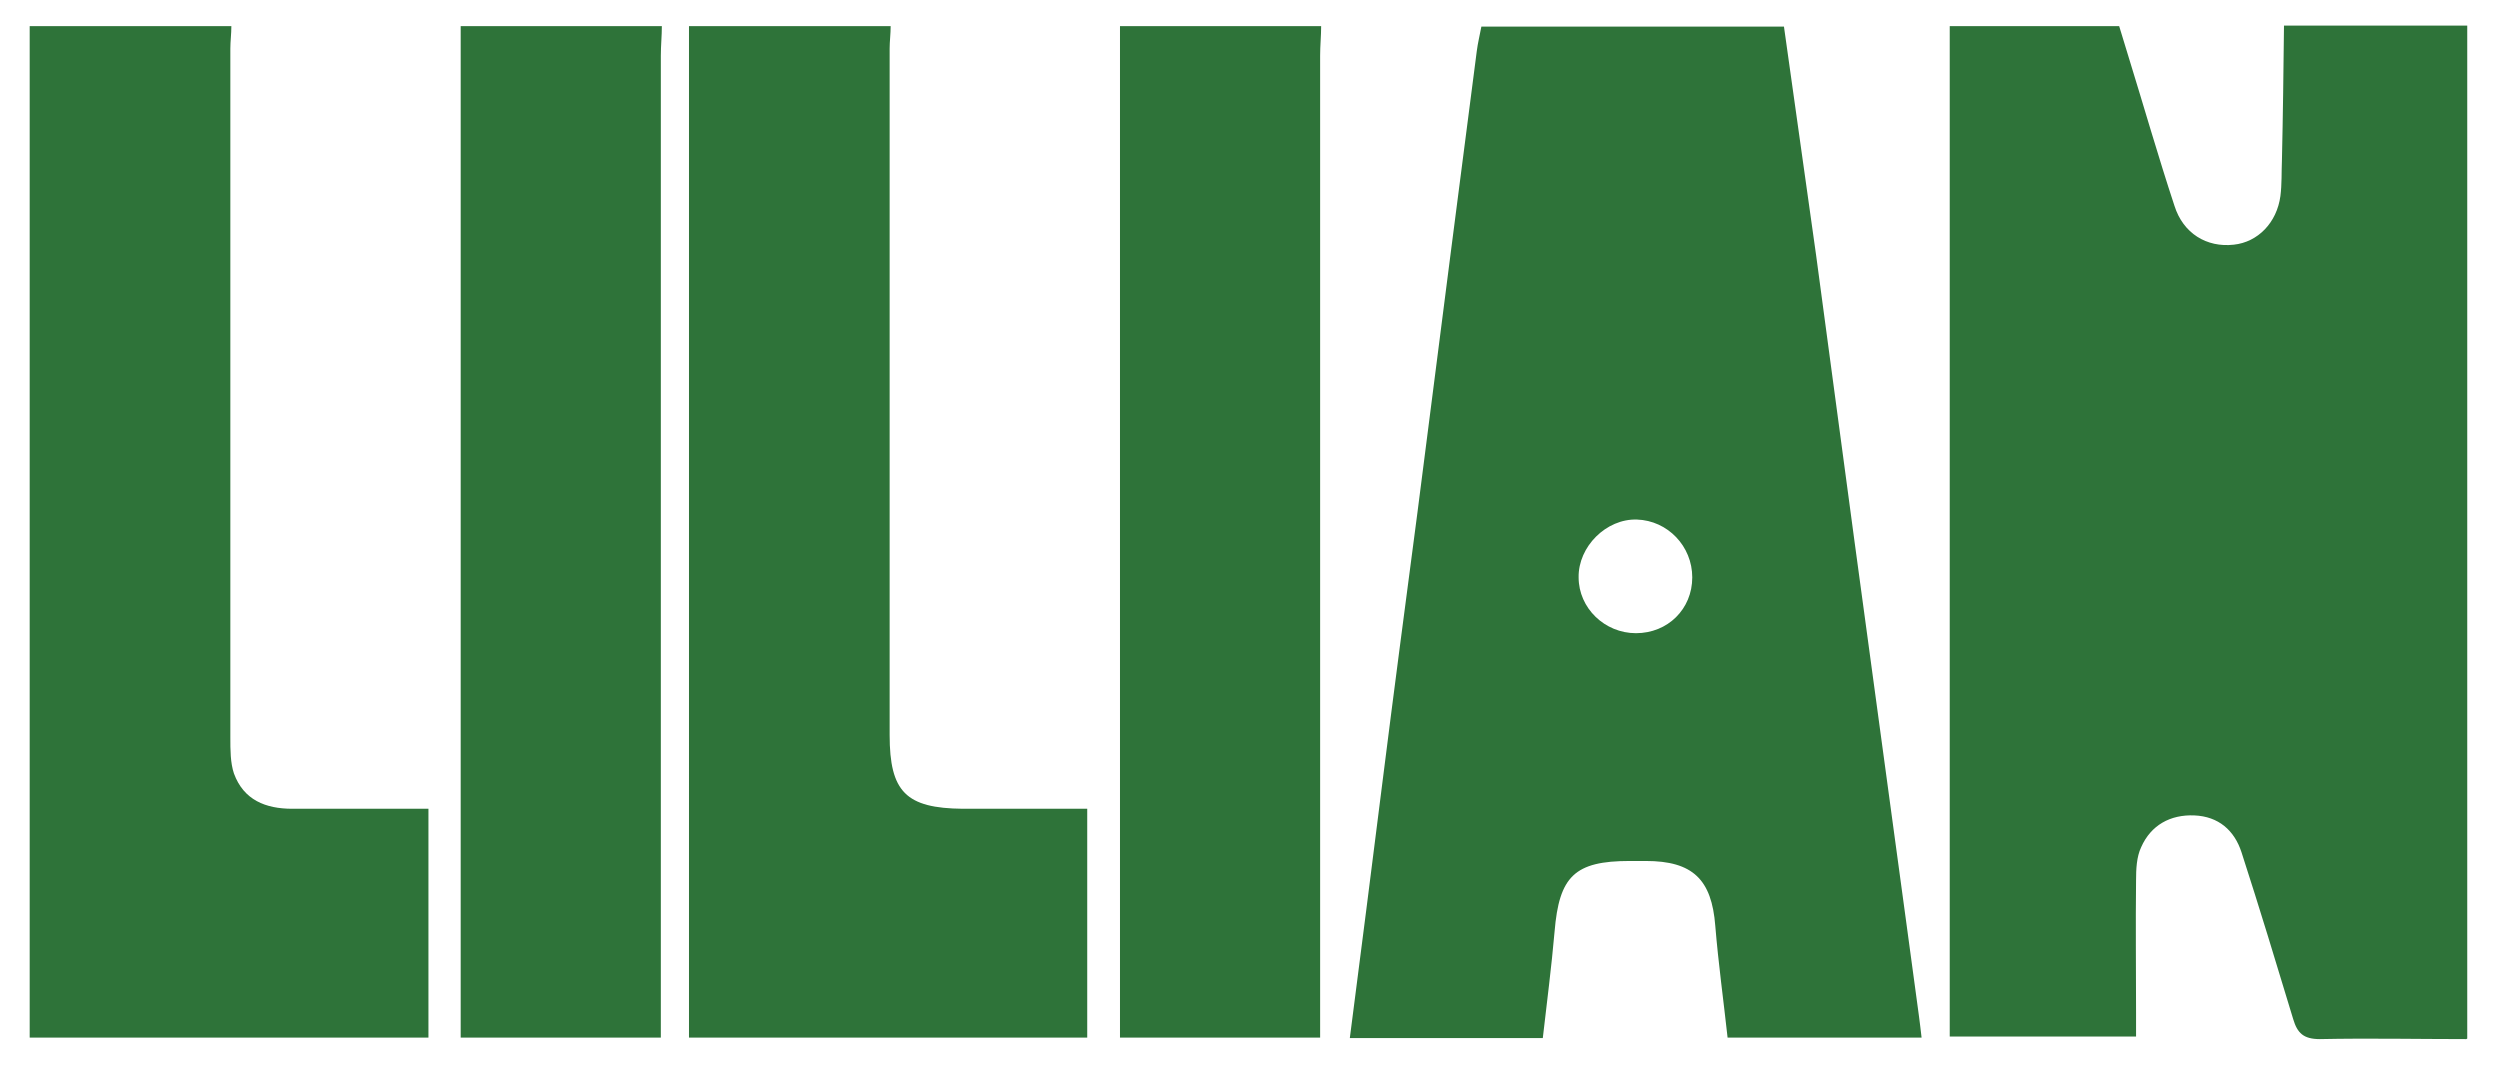
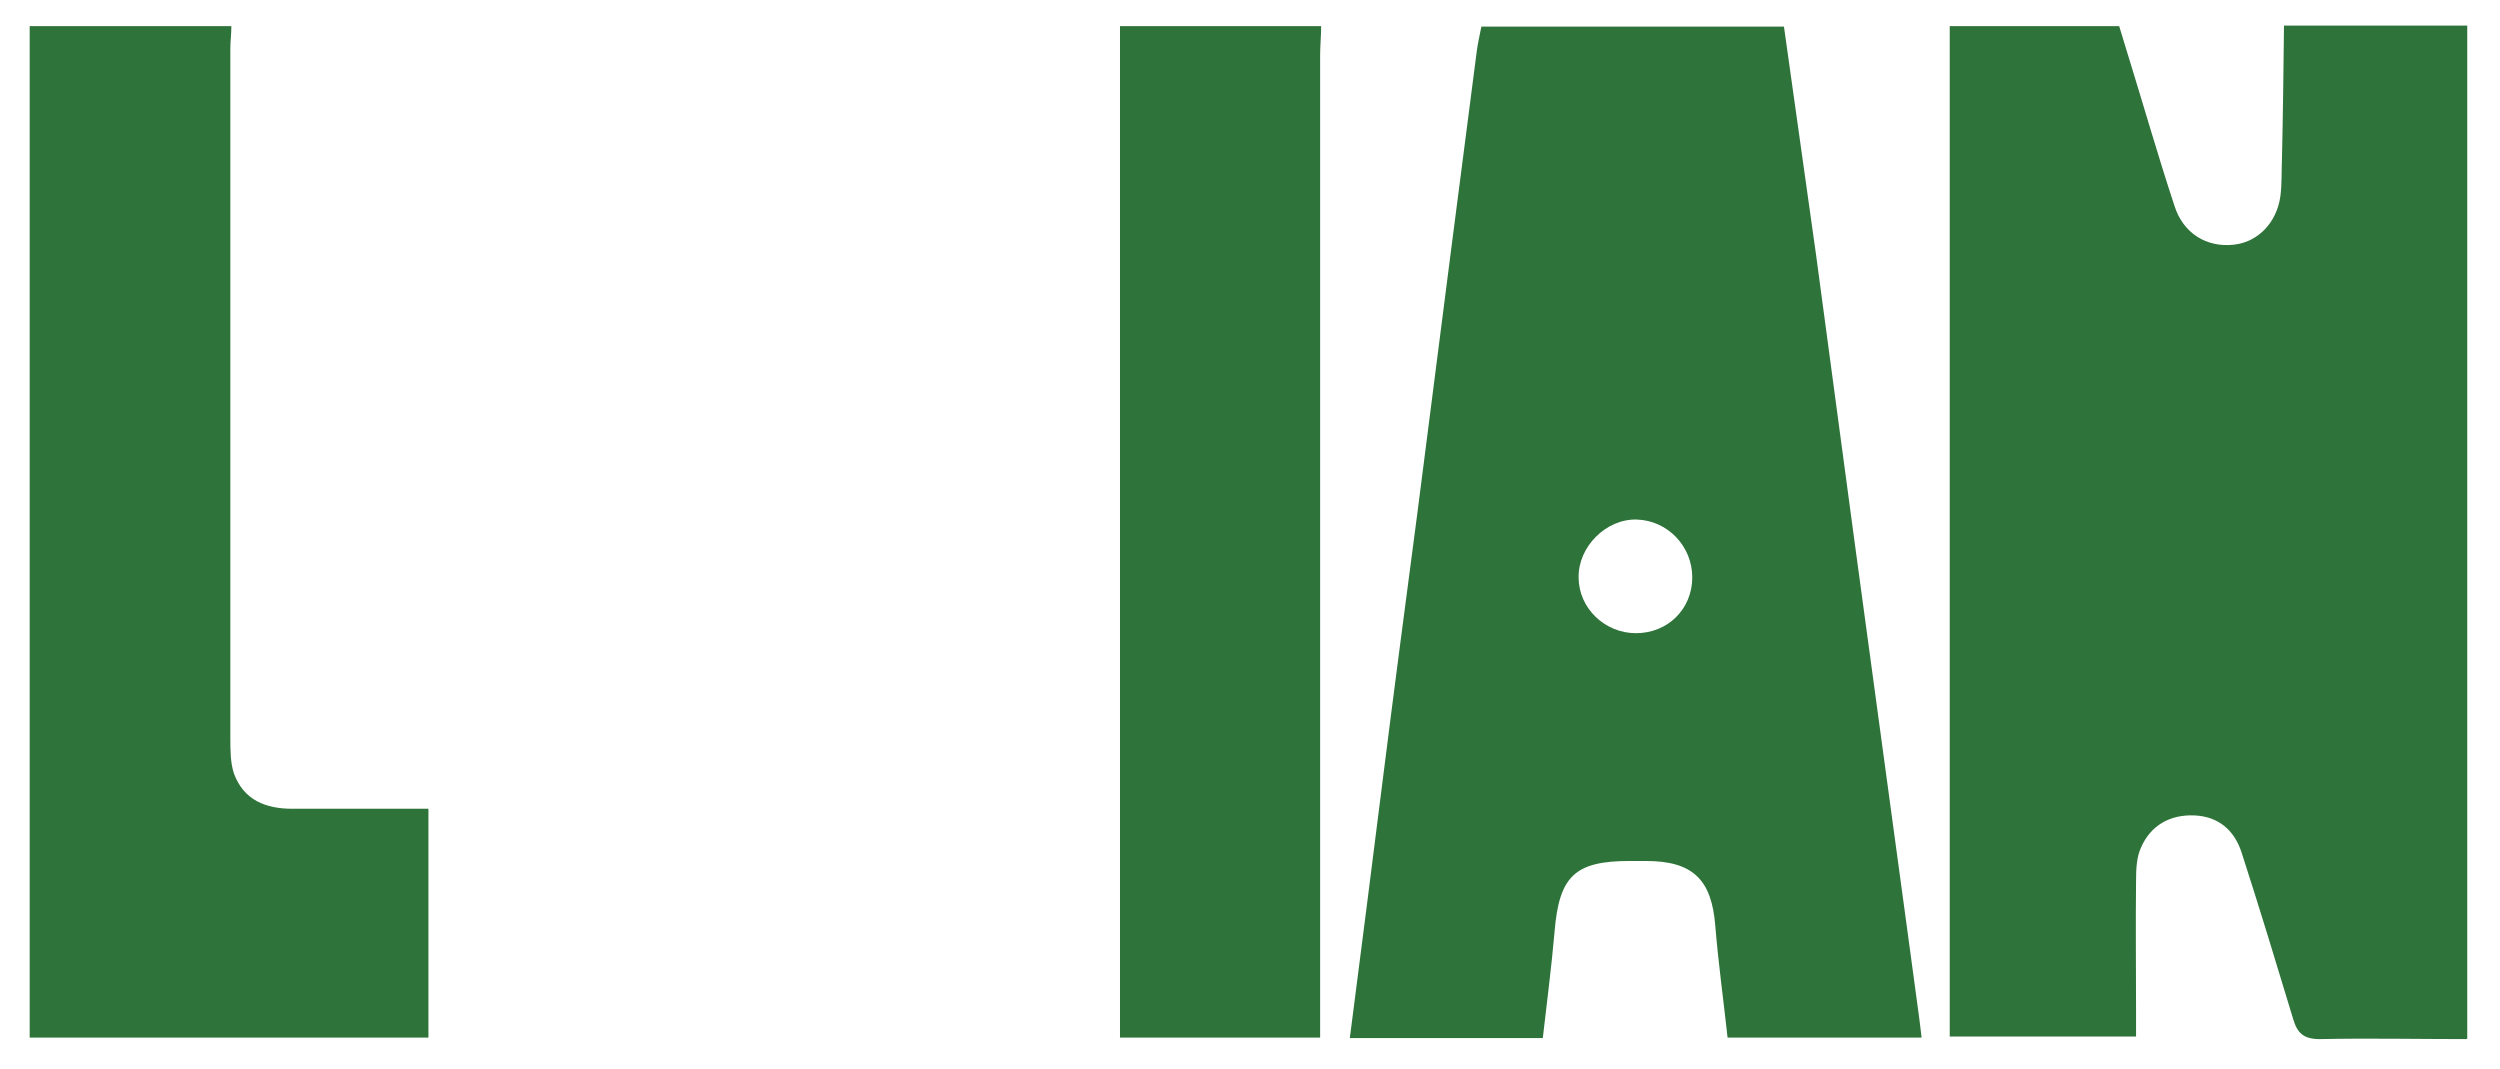
<svg xmlns="http://www.w3.org/2000/svg" id="Layer_1" version="1.1" viewBox="0 0 488.4 208.8">
  <path d="M481.8,203c-9.5,0-19.1-.2-28.6,0-3.2,0-4.4-1.2-5.2-3.9-3.3-10.9-6.6-21.8-10.1-32.6-1.4-4.3-4.5-7-9.2-7.2-4.7-.2-8.5,1.9-10.4,6.2-.9,1.9-1,4.3-1,6.5-.1,8.6,0,17.2,0,25.8v4.7h-36.4V5.1h33.1c.6,2,1.2,3.9,1.8,5.9,3,9.7,5.8,19.5,9,29.2,1.7,5.4,6.3,8.2,11.6,7.6,4.7-.5,8.4-4.3,9.1-9.5.3-2.3.2-4.7.3-7.1.2-8.7.3-17.4.4-26.2h35.8v197.9Z" fill="#2e7339" />
  <path d="M330.6,112.8c0-6.1-4.8-11.1-10.8-11.3-6-.2-11.5,5.3-11.4,11.3,0,6,5.1,10.9,11.2,10.9,6.2,0,11-4.7,11-10.9h0ZM348.5,5.1c2.1,14.9,4.2,29.9,6.3,44.8,2.5,18.6,5,37.3,7.5,55.9,2.6,18.9,5.1,37.8,7.7,56.7,1.6,12,3.3,24,4.9,36.1.2,1.3.3,2.6.5,4.1h-37.9c-.8-7.3-1.8-14.5-2.4-21.8-.7-9.1-4.4-12.7-13.6-12.7h-3.1c-10.8,0-13.8,3-14.7,13.8-.6,6.9-1.5,13.8-2.3,20.8h-37.7c2.2-16.9,4.3-33.6,6.4-50.2,2.2-17.5,4.5-34.9,6.8-52.4,2.2-17.2,4.4-34.4,6.6-51.5,1.7-12.9,3.3-25.8,5-38.7.2-1.6.6-3.2.9-4.8h59.1Z" fill="#2e7339" />
  <path d="M45.2,5.1c0,1.5-.2,3-.2,4.4,0,44.9,0,89.7,0,134.6,0,2.4,0,4.9.7,7,1.9,5.2,6.2,6.9,11.4,6.9,7.2,0,14.3,0,21.5,0h5.1v44.7H5.8V5.1h39.4Z" fill="#2e7339" />
-   <path d="M174,5.1c0,1.5-.2,3-.2,4.4,0,44.7,0,89.4,0,134.1,0,11.1,3.2,14.3,14.3,14.4,8,0,16,0,24.3,0v44.7h-77.8V5.1h39.4Z" fill="#2e7339" />
-   <path d="M129.3,5.1c0,1.9-.2,3.8-.2,5.8,0,61.9,0,123.8,0,185.8v6h-39.1V5.1h39.4Z" fill="#2e7339" />
  <path d="M258.1,5.1c0,1.9-.2,3.8-.2,5.8,0,61.9,0,123.8,0,185.8v6h-39.1V5.1h39.4Z" fill="#2e7339" />
</svg>